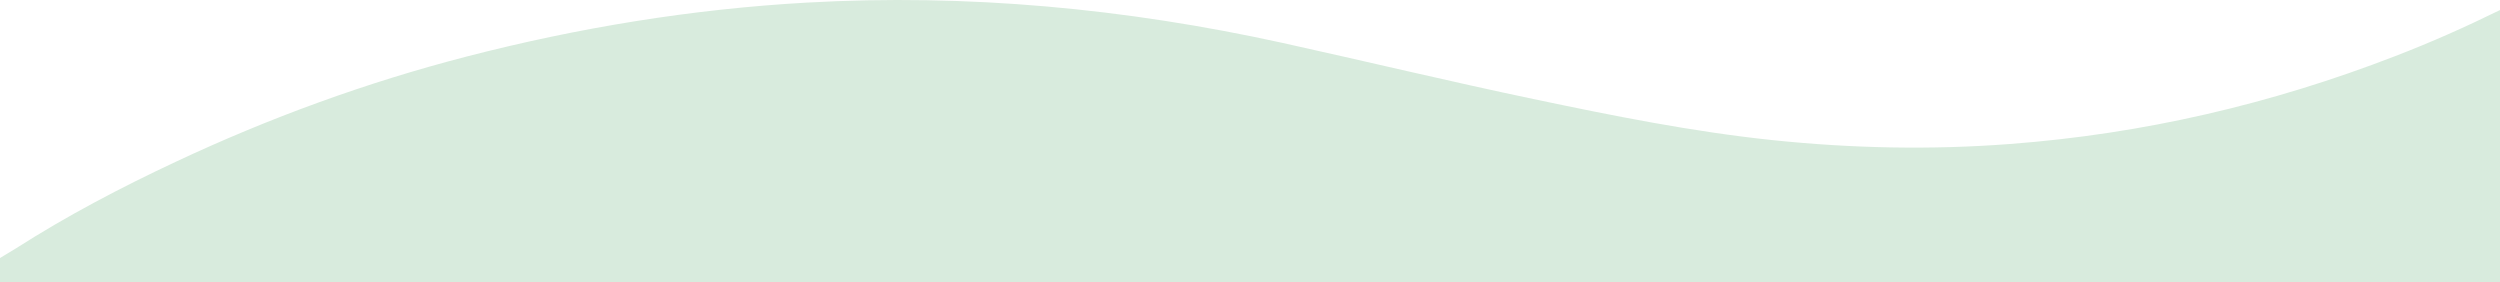
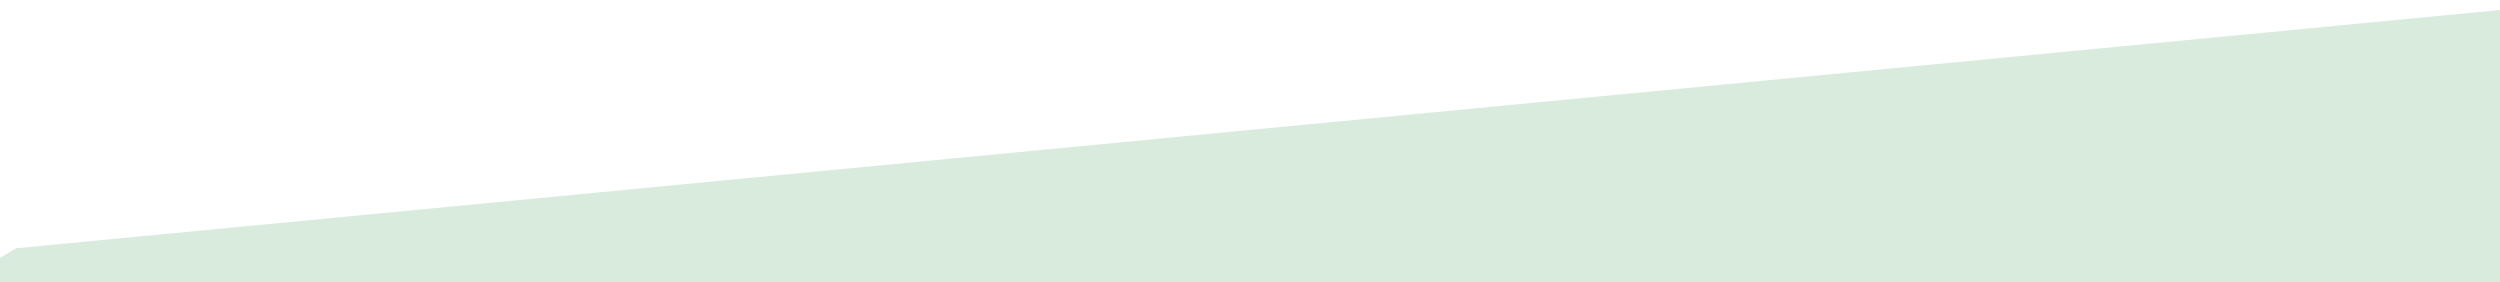
<svg xmlns="http://www.w3.org/2000/svg" viewBox="0 0 3968.504 447.874" preserveAspectRatio="none">
-   <path d="m3968.504 15.942v431.932h-3968.504v-38.293l25.541-15.454c81.173-51.87 166.273-96.453 253.378-137.278 148.811-69.84 302.71-125.949 461.861-167.112 177.293-45.769 356.958-75.264 539.844-85.604 254.931-14.409 506.276 9.323 754.937 63.907 132.877 29.326 265.243 61.166 398.46 89.136 125.756 26.444 251.881 51.871 379.84 65.263 125.41 13.053 251.042 15.765 377.127 6.103 210.869-15.934 414.227-63.228 611.178-139.482 56.608-21.782 111.969-46.39 166.337-73.117z" fill="#d8ebdd" />
+   <path d="m3968.504 15.942v431.932h-3968.504v-38.293l25.541-15.454z" fill="#d8ebdd" />
</svg>